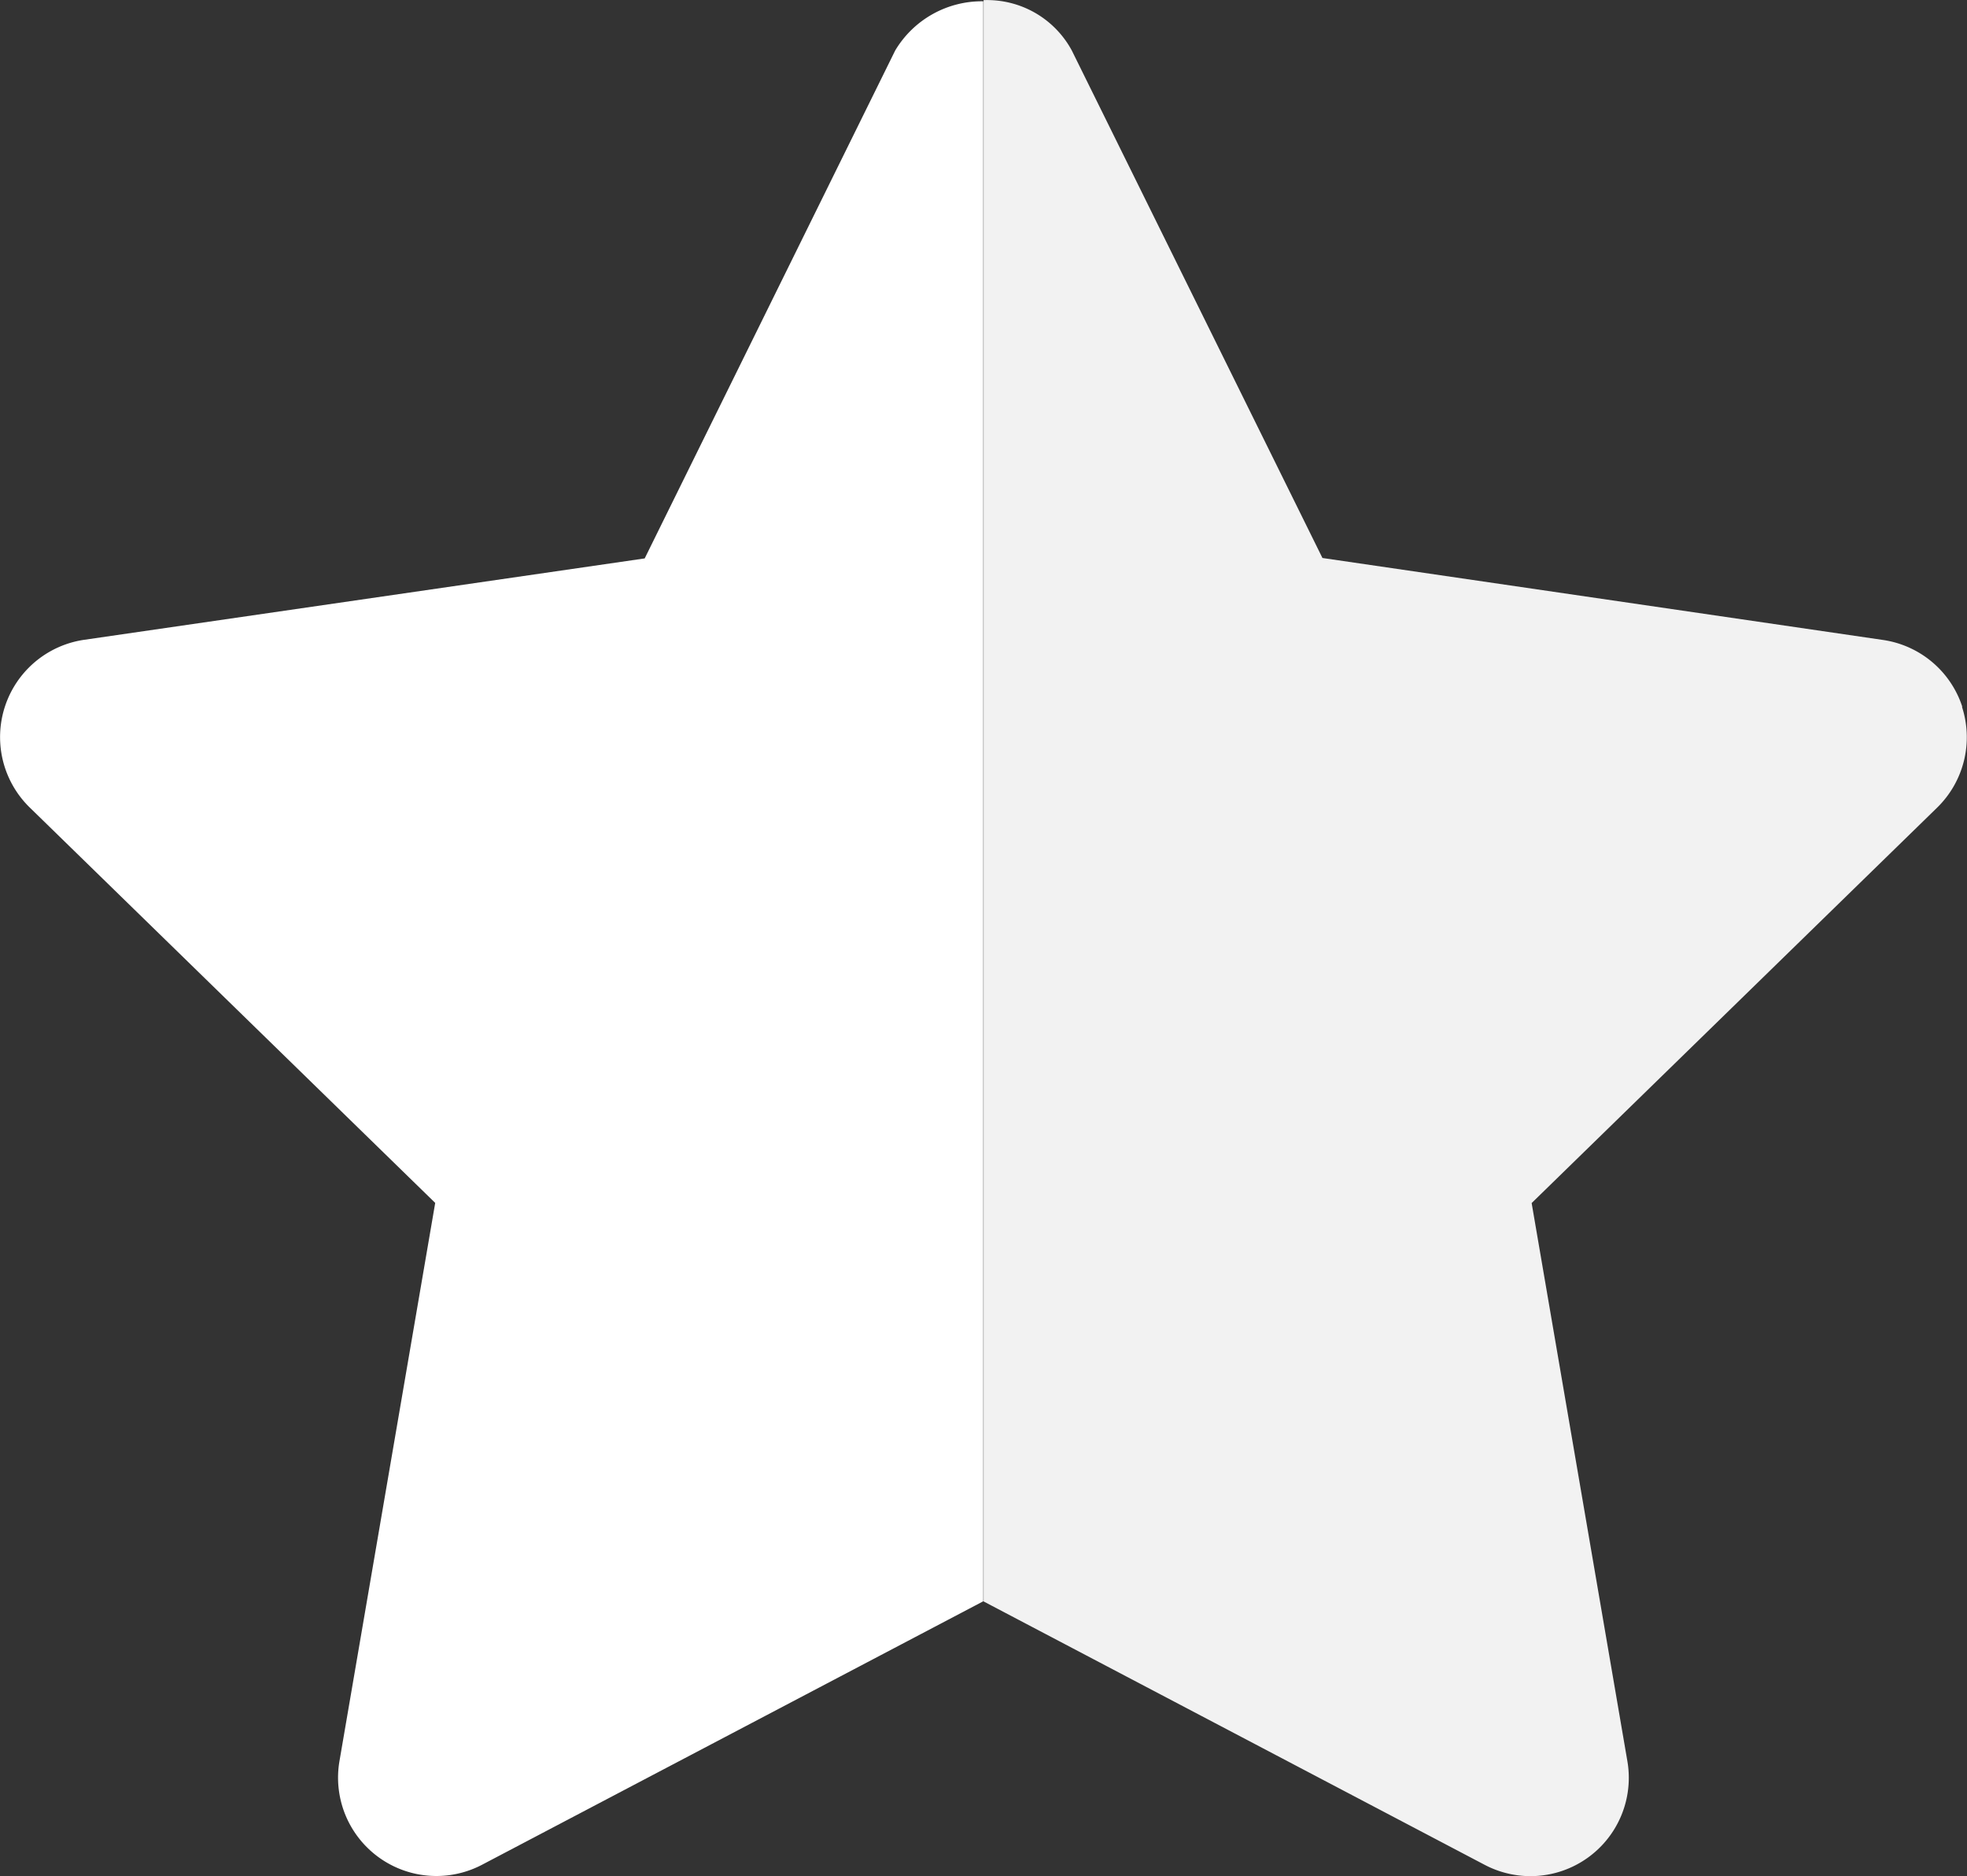
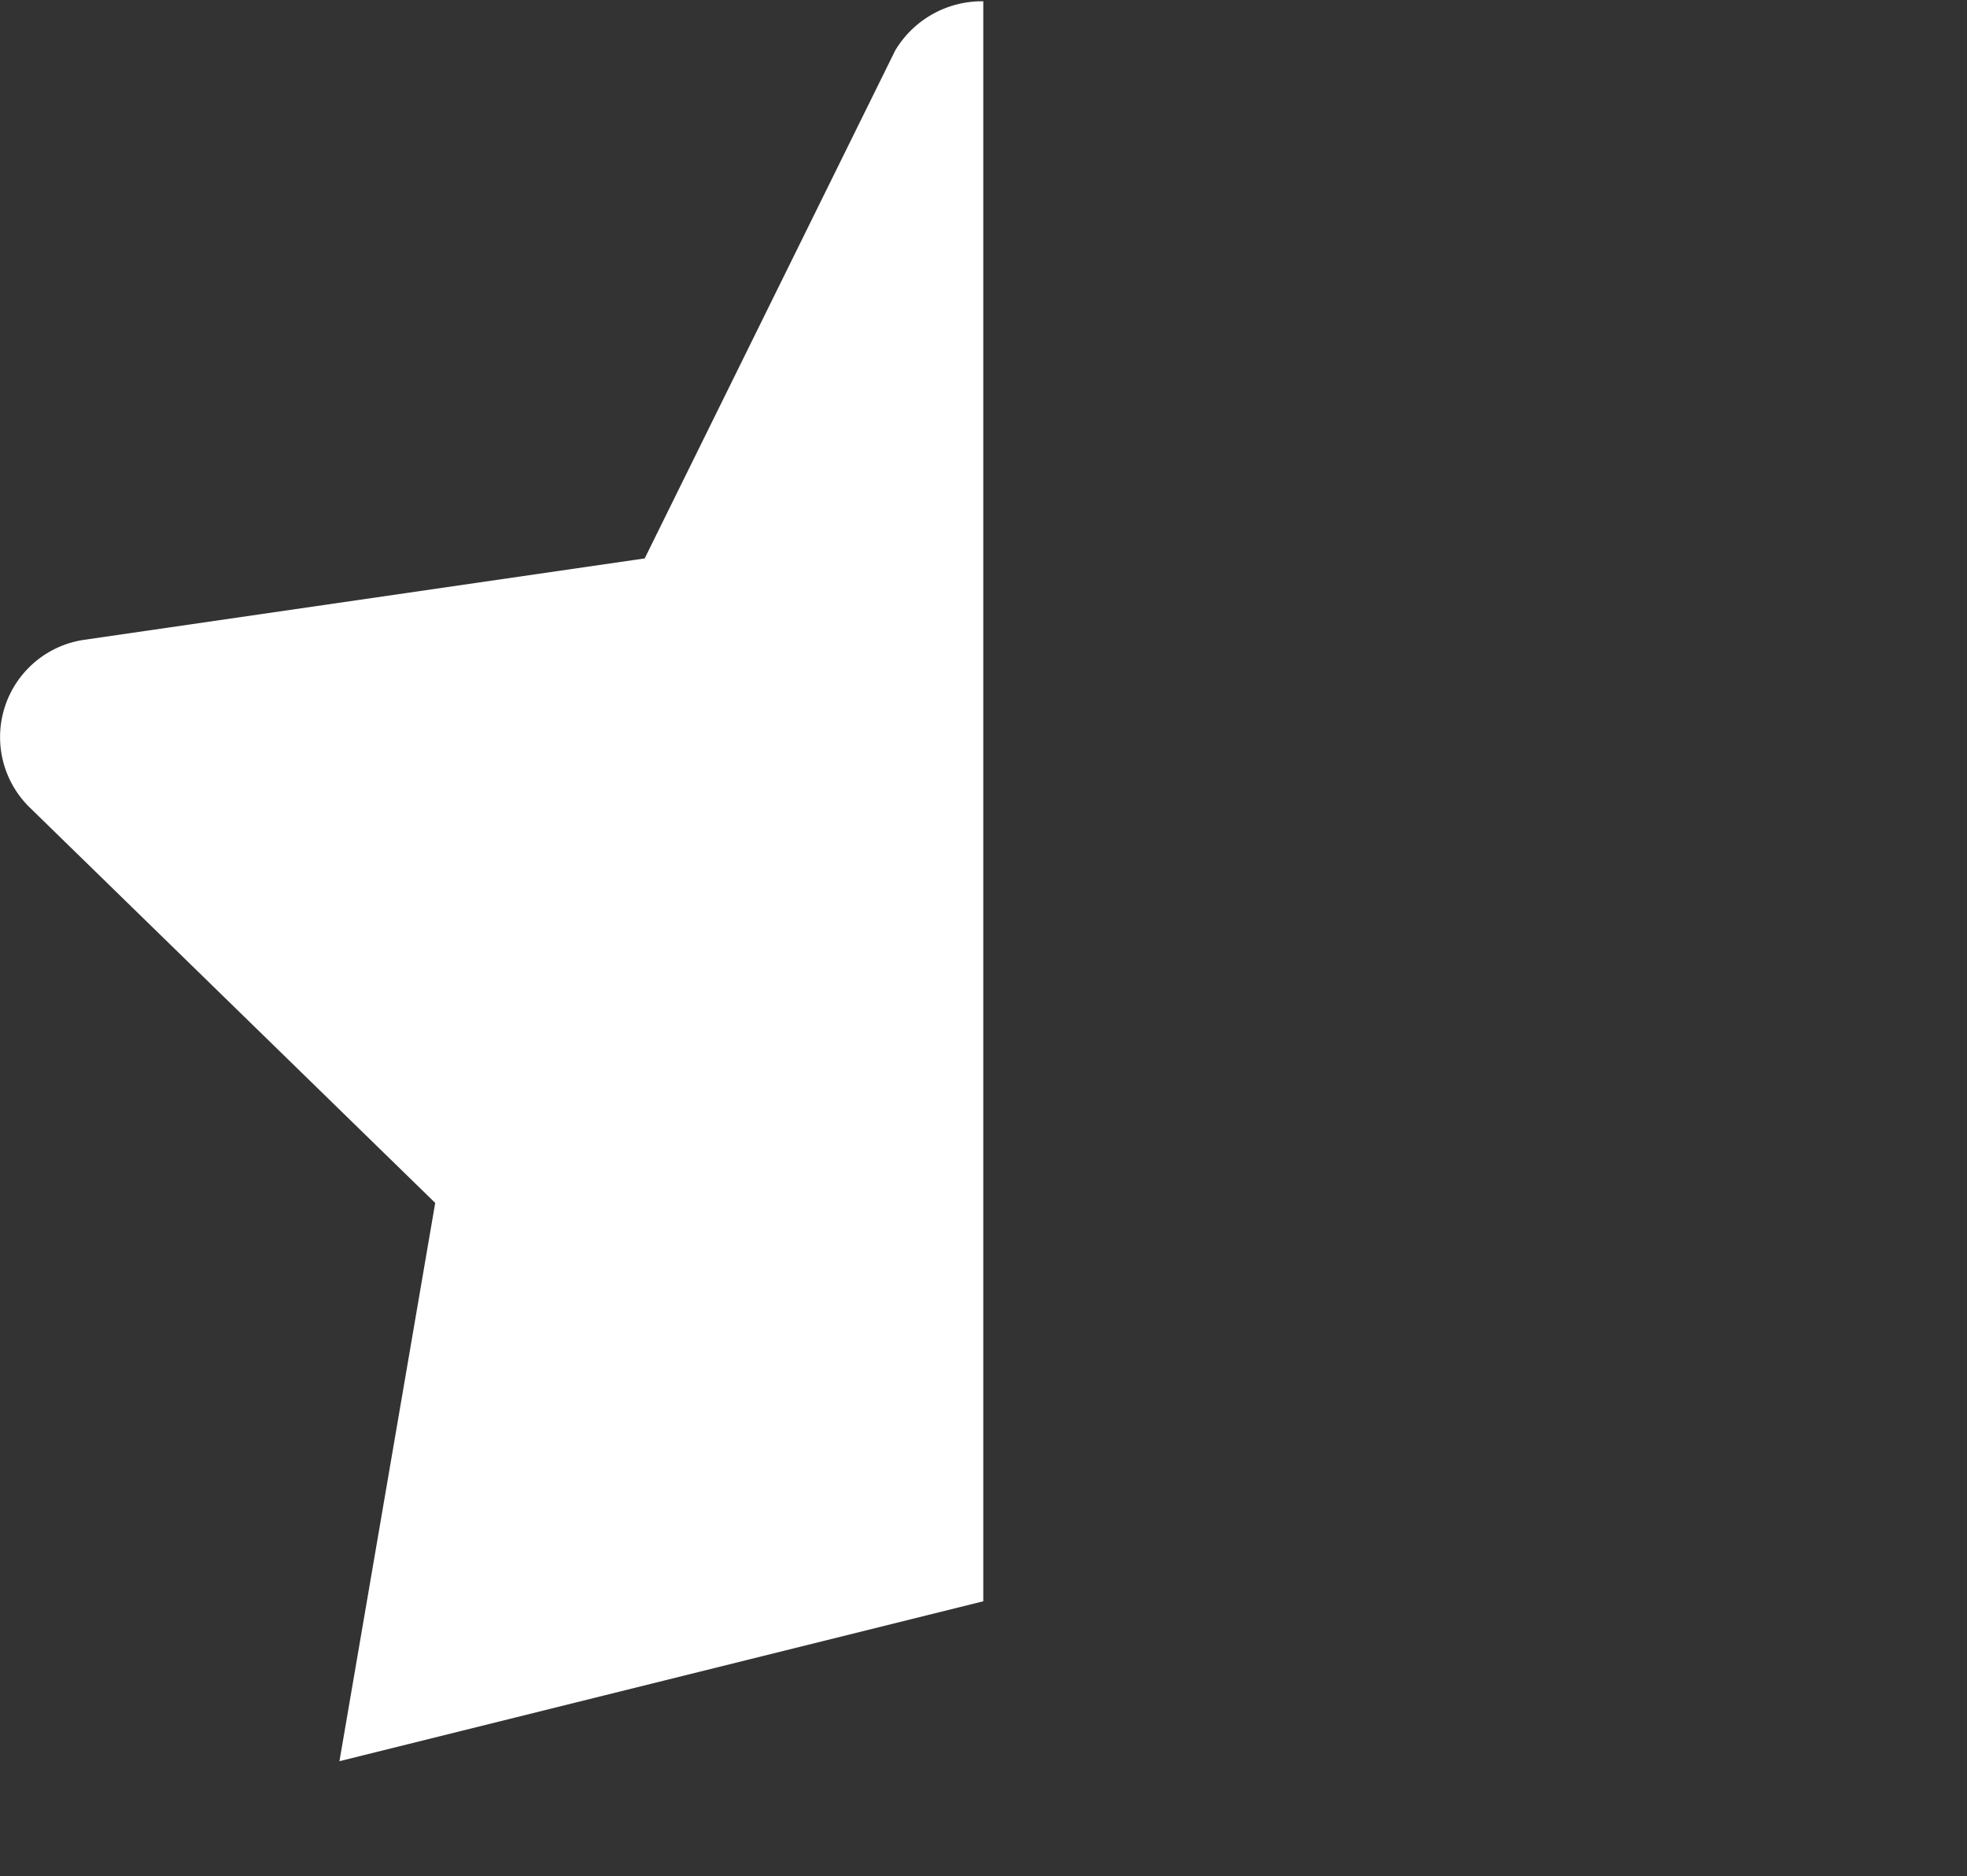
<svg xmlns="http://www.w3.org/2000/svg" width="13.803" height="13.164" viewBox="0 0 13.803 13.164">
  <rect x="0" y="0" width="13.803" height="13.164" fill="#333333" stroke="none" />
  <g id="cf596fb9c77646b18a9422de3a134b24" transform="translate(0 0)">
-     <path id="Caminho_40" data-name="Caminho 40" d="M18.868,7.444a.69.69,0,0,0-.557-.469L14.378,6.4,12.619,2.839A.675.675,0,0,0,12,2.486V13.721l3.518,1.849a.69.69,0,0,0,1-.727l-.672-3.917,2.845-2.774a.69.69,0,0,0,.175-.707Z" transform="translate(-5.098 -2.485)" fill="#f2f2f2" />
-     <path id="Caminho_41" data-name="Caminho 41" d="M8.282,2.845,6.524,6.409,2.591,6.98a.69.69,0,0,0-.382,1.177l2.845,2.774-.672,3.917a.69.69,0,0,0,1,.727L8.9,13.726V2.5A.709.709,0,0,0,8.282,2.845Z" transform="translate(-2 -2.491)" fill="#fff" />
+     <path id="Caminho_41" data-name="Caminho 41" d="M8.282,2.845,6.524,6.409,2.591,6.98a.69.69,0,0,0-.382,1.177l2.845,2.774-.672,3.917L8.9,13.726V2.5A.709.709,0,0,0,8.282,2.845Z" transform="translate(-2 -2.491)" fill="#fff" />
  </g>
</svg>